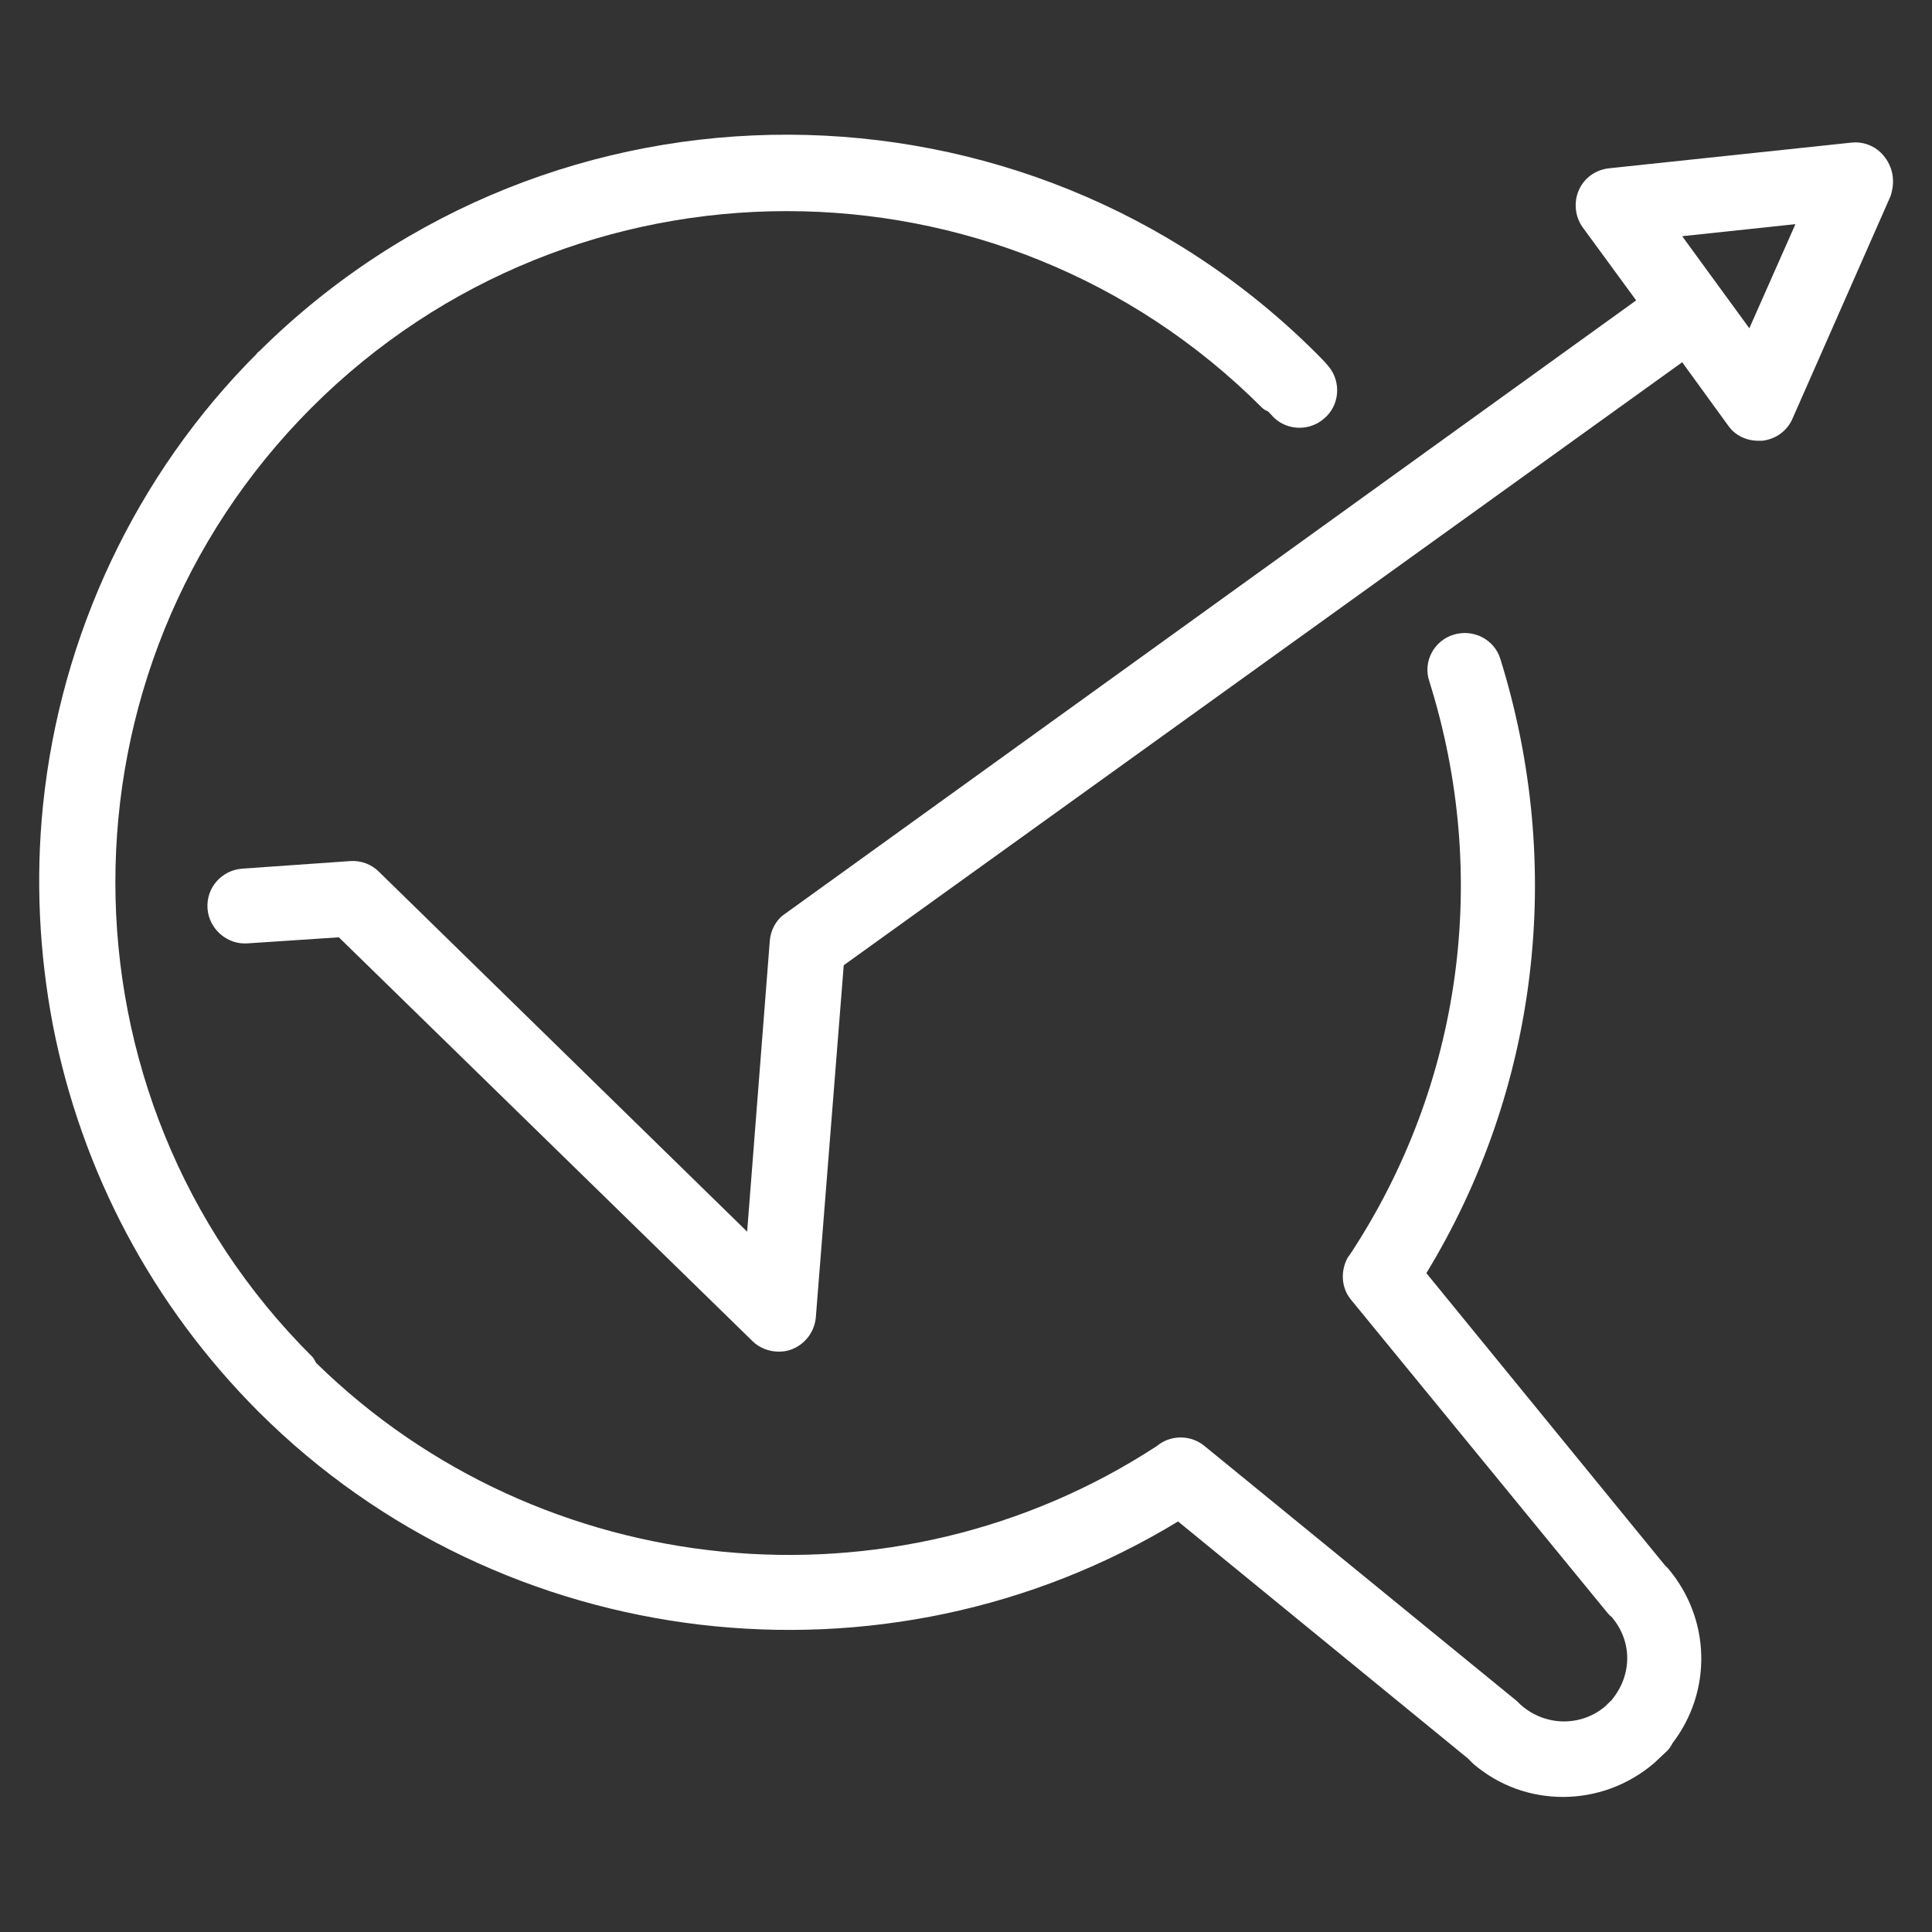
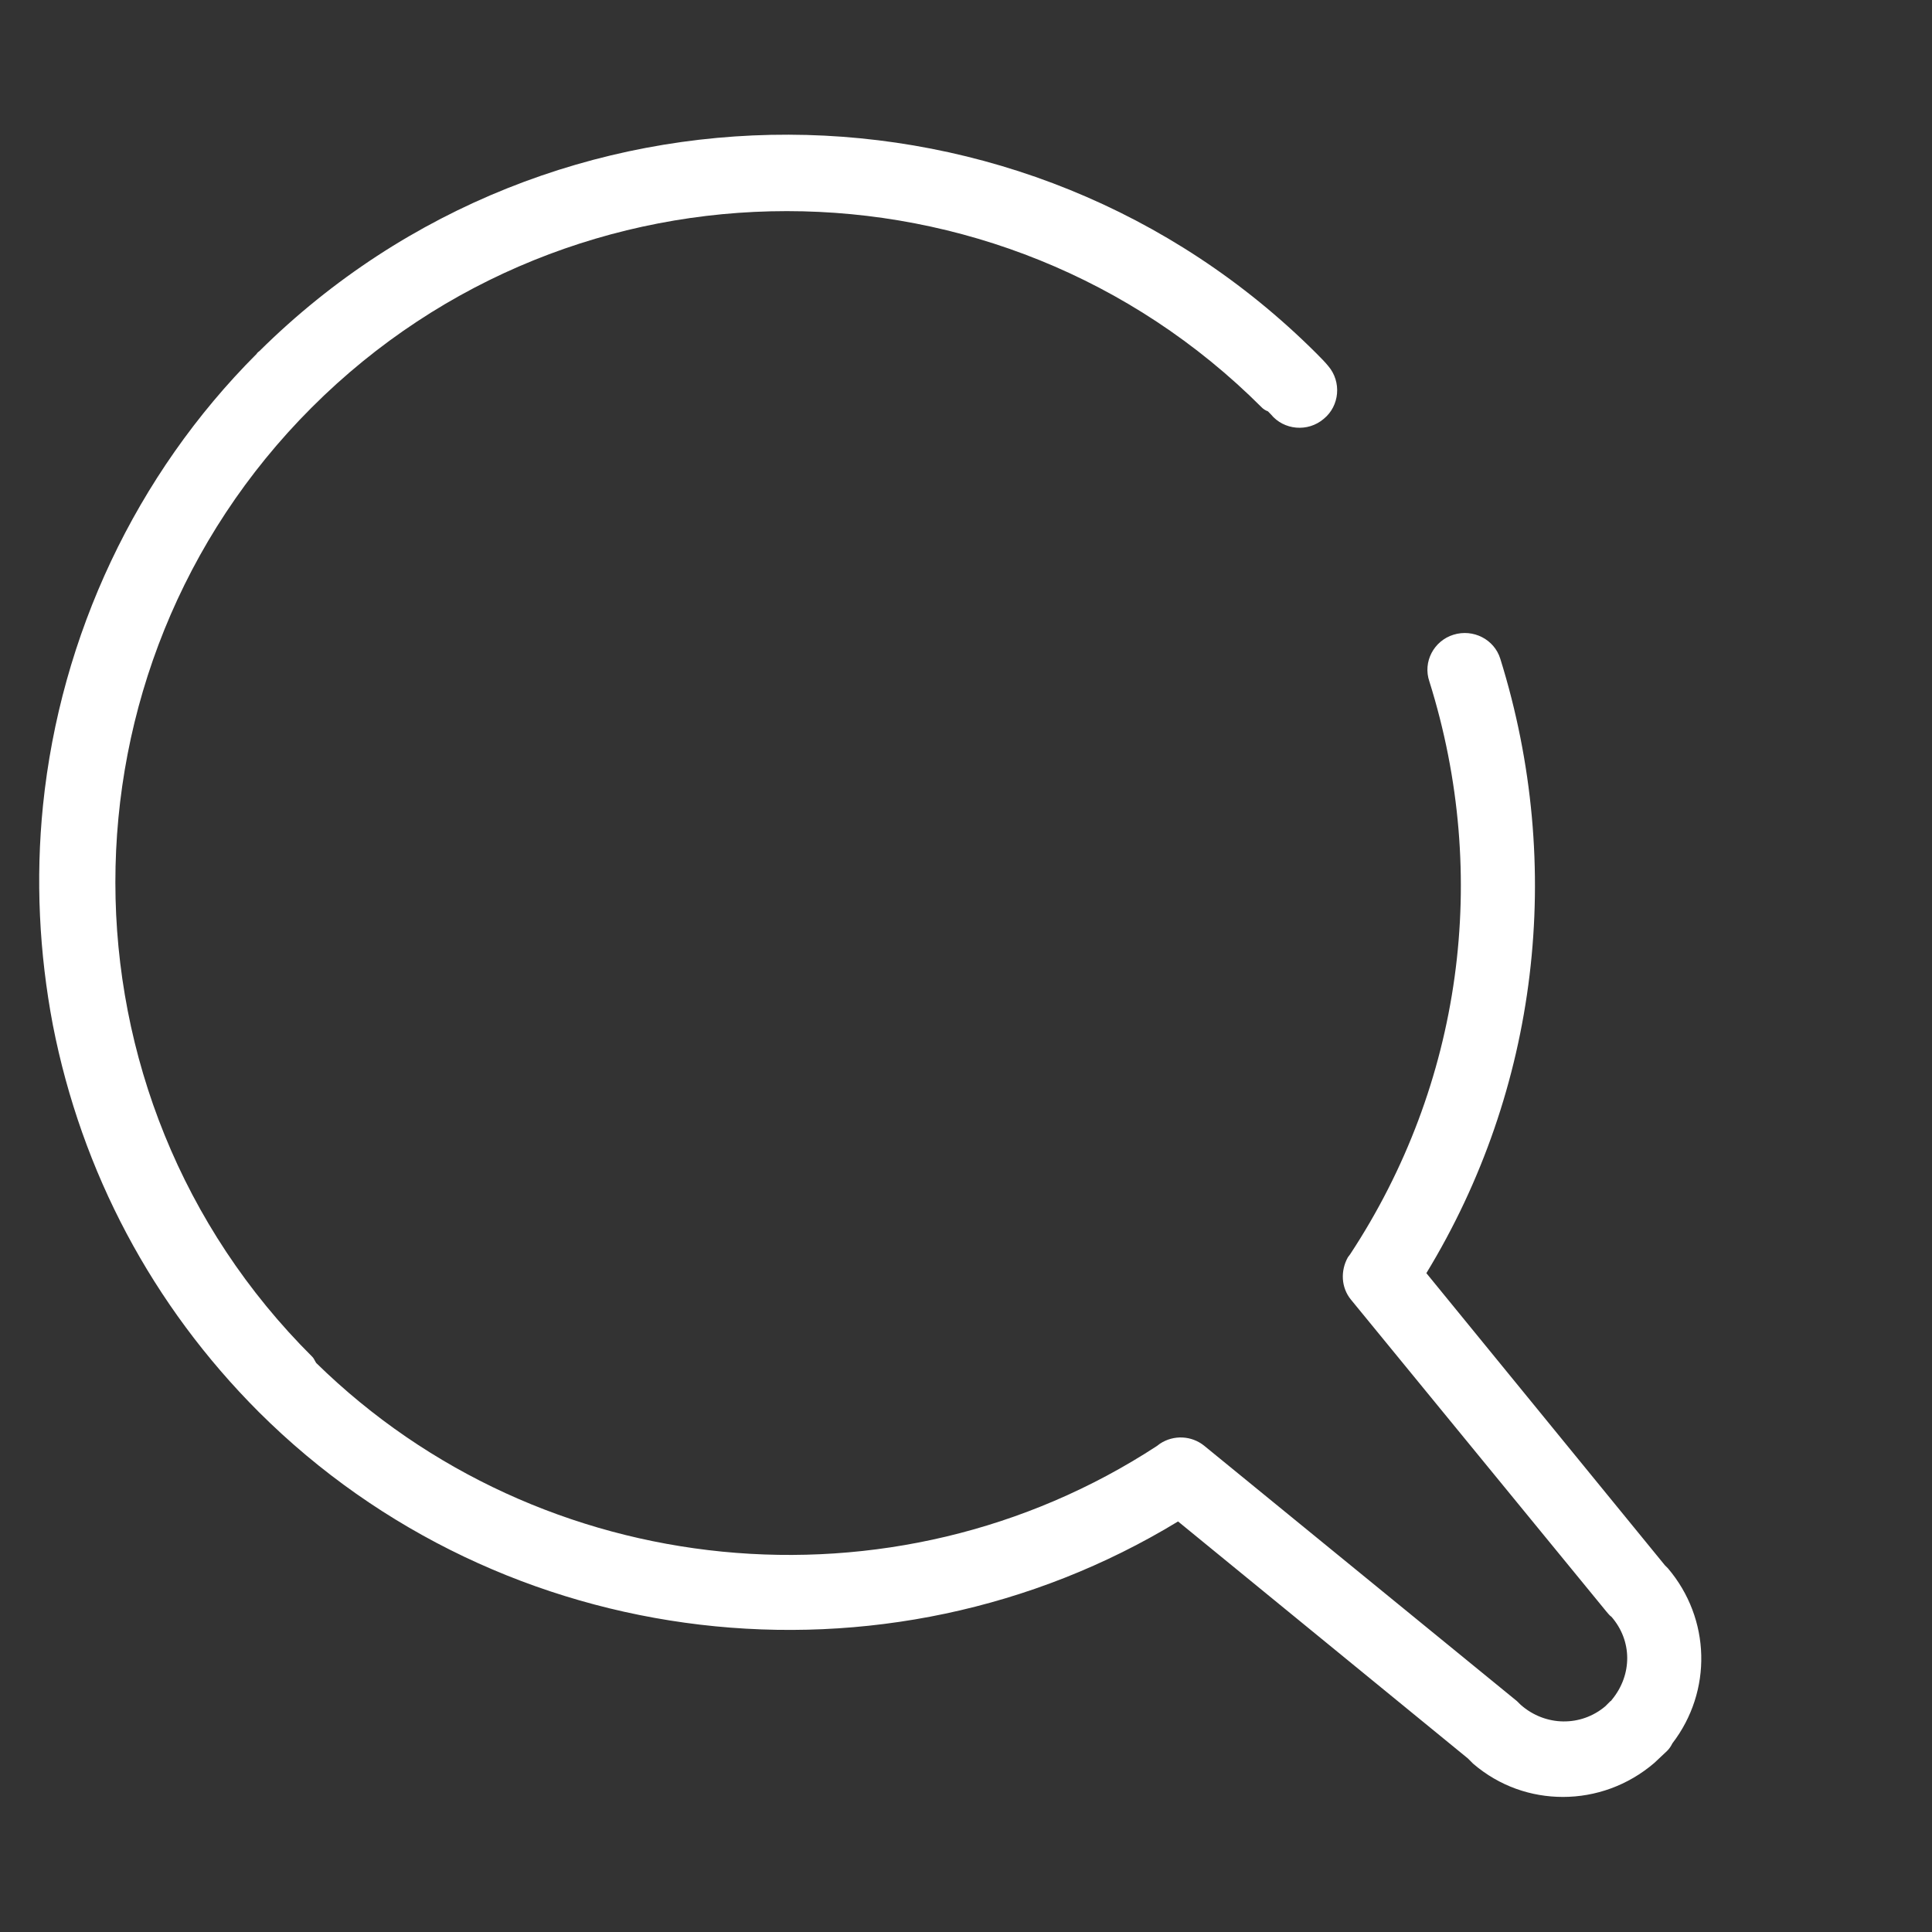
<svg xmlns="http://www.w3.org/2000/svg" width="46" height="46" viewBox="0 0 46 46" fill="none">
  <rect x="0" y="0" width="46" height="46" fill="#333333" stroke="none" />
  <path d="M39.639 37.267L33.961 30.313C36.62 25.947 37.267 20.646 35.722 15.687C35.578 15.22 35.075 14.968 34.608 15.112C34.141 15.255 33.871 15.759 34.033 16.226C35.488 20.862 34.806 25.821 32.146 29.864L32.092 29.936C31.913 30.259 31.931 30.655 32.164 30.942L38.256 38.381C38.256 38.381 38.345 38.489 38.363 38.489C38.867 39.064 38.867 39.873 38.381 40.466C38.363 40.484 38.363 40.502 38.345 40.502L38.22 40.627C37.645 41.112 36.8 41.112 36.207 40.591C36.171 40.556 36.153 40.538 36.117 40.502L28.678 34.428C28.373 34.177 27.942 34.159 27.618 34.374L27.546 34.428C21.275 38.525 12.884 37.698 7.529 32.452C7.493 32.398 7.475 32.344 7.439 32.308C1.186 26.091 1.186 15.938 7.421 9.703C13.656 3.468 23.809 3.468 30.044 9.703C30.08 9.739 30.134 9.775 30.188 9.793C30.206 9.811 30.241 9.847 30.259 9.865C30.565 10.242 31.14 10.296 31.517 9.973C31.895 9.667 31.948 9.092 31.625 8.715C31.553 8.625 31.445 8.517 31.338 8.409C24.42 1.509 13.153 1.455 6.181 8.355C6.163 8.373 6.127 8.391 6.109 8.427C3.234 11.302 1.438 15.13 1.024 19.173C0.845 20.934 0.934 22.695 1.258 24.402C1.941 27.905 3.63 31.086 6.163 33.62C11.967 39.406 21.078 40.466 28.049 36.225L34.949 41.867C34.985 41.903 35.039 41.957 35.075 41.993C35.704 42.532 36.459 42.784 37.213 42.784C37.986 42.784 38.759 42.514 39.388 41.975L39.693 41.688C39.747 41.634 39.783 41.58 39.819 41.508C40.771 40.268 40.735 38.543 39.711 37.339C39.693 37.321 39.657 37.285 39.639 37.267Z" fill="white" />
-   <path d="M44.886 3.756C44.706 3.504 44.401 3.36 44.077 3.396L38.309 4.007C37.986 4.043 37.716 4.241 37.591 4.528C37.465 4.816 37.501 5.157 37.68 5.409L38.956 7.152L18.687 21.76C18.472 21.904 18.346 22.155 18.328 22.407L17.789 29.325L9.02 20.754C8.841 20.574 8.589 20.484 8.337 20.502L5.768 20.682C5.283 20.718 4.905 21.131 4.941 21.634C4.977 22.12 5.409 22.497 5.894 22.461L8.068 22.317L17.915 31.93C18.076 32.092 18.31 32.182 18.544 32.182C18.651 32.182 18.759 32.164 18.849 32.128C19.173 32.002 19.388 31.715 19.424 31.373L20.089 22.982L40.052 8.625L41.148 10.134C41.31 10.368 41.58 10.494 41.867 10.494C41.903 10.494 41.939 10.494 41.957 10.494C42.28 10.458 42.55 10.26 42.676 9.973L45.012 4.672C45.12 4.348 45.084 4.025 44.886 3.756ZM41.651 7.816L40.052 5.624L42.748 5.337L41.651 7.816Z" fill="white" />
</svg>